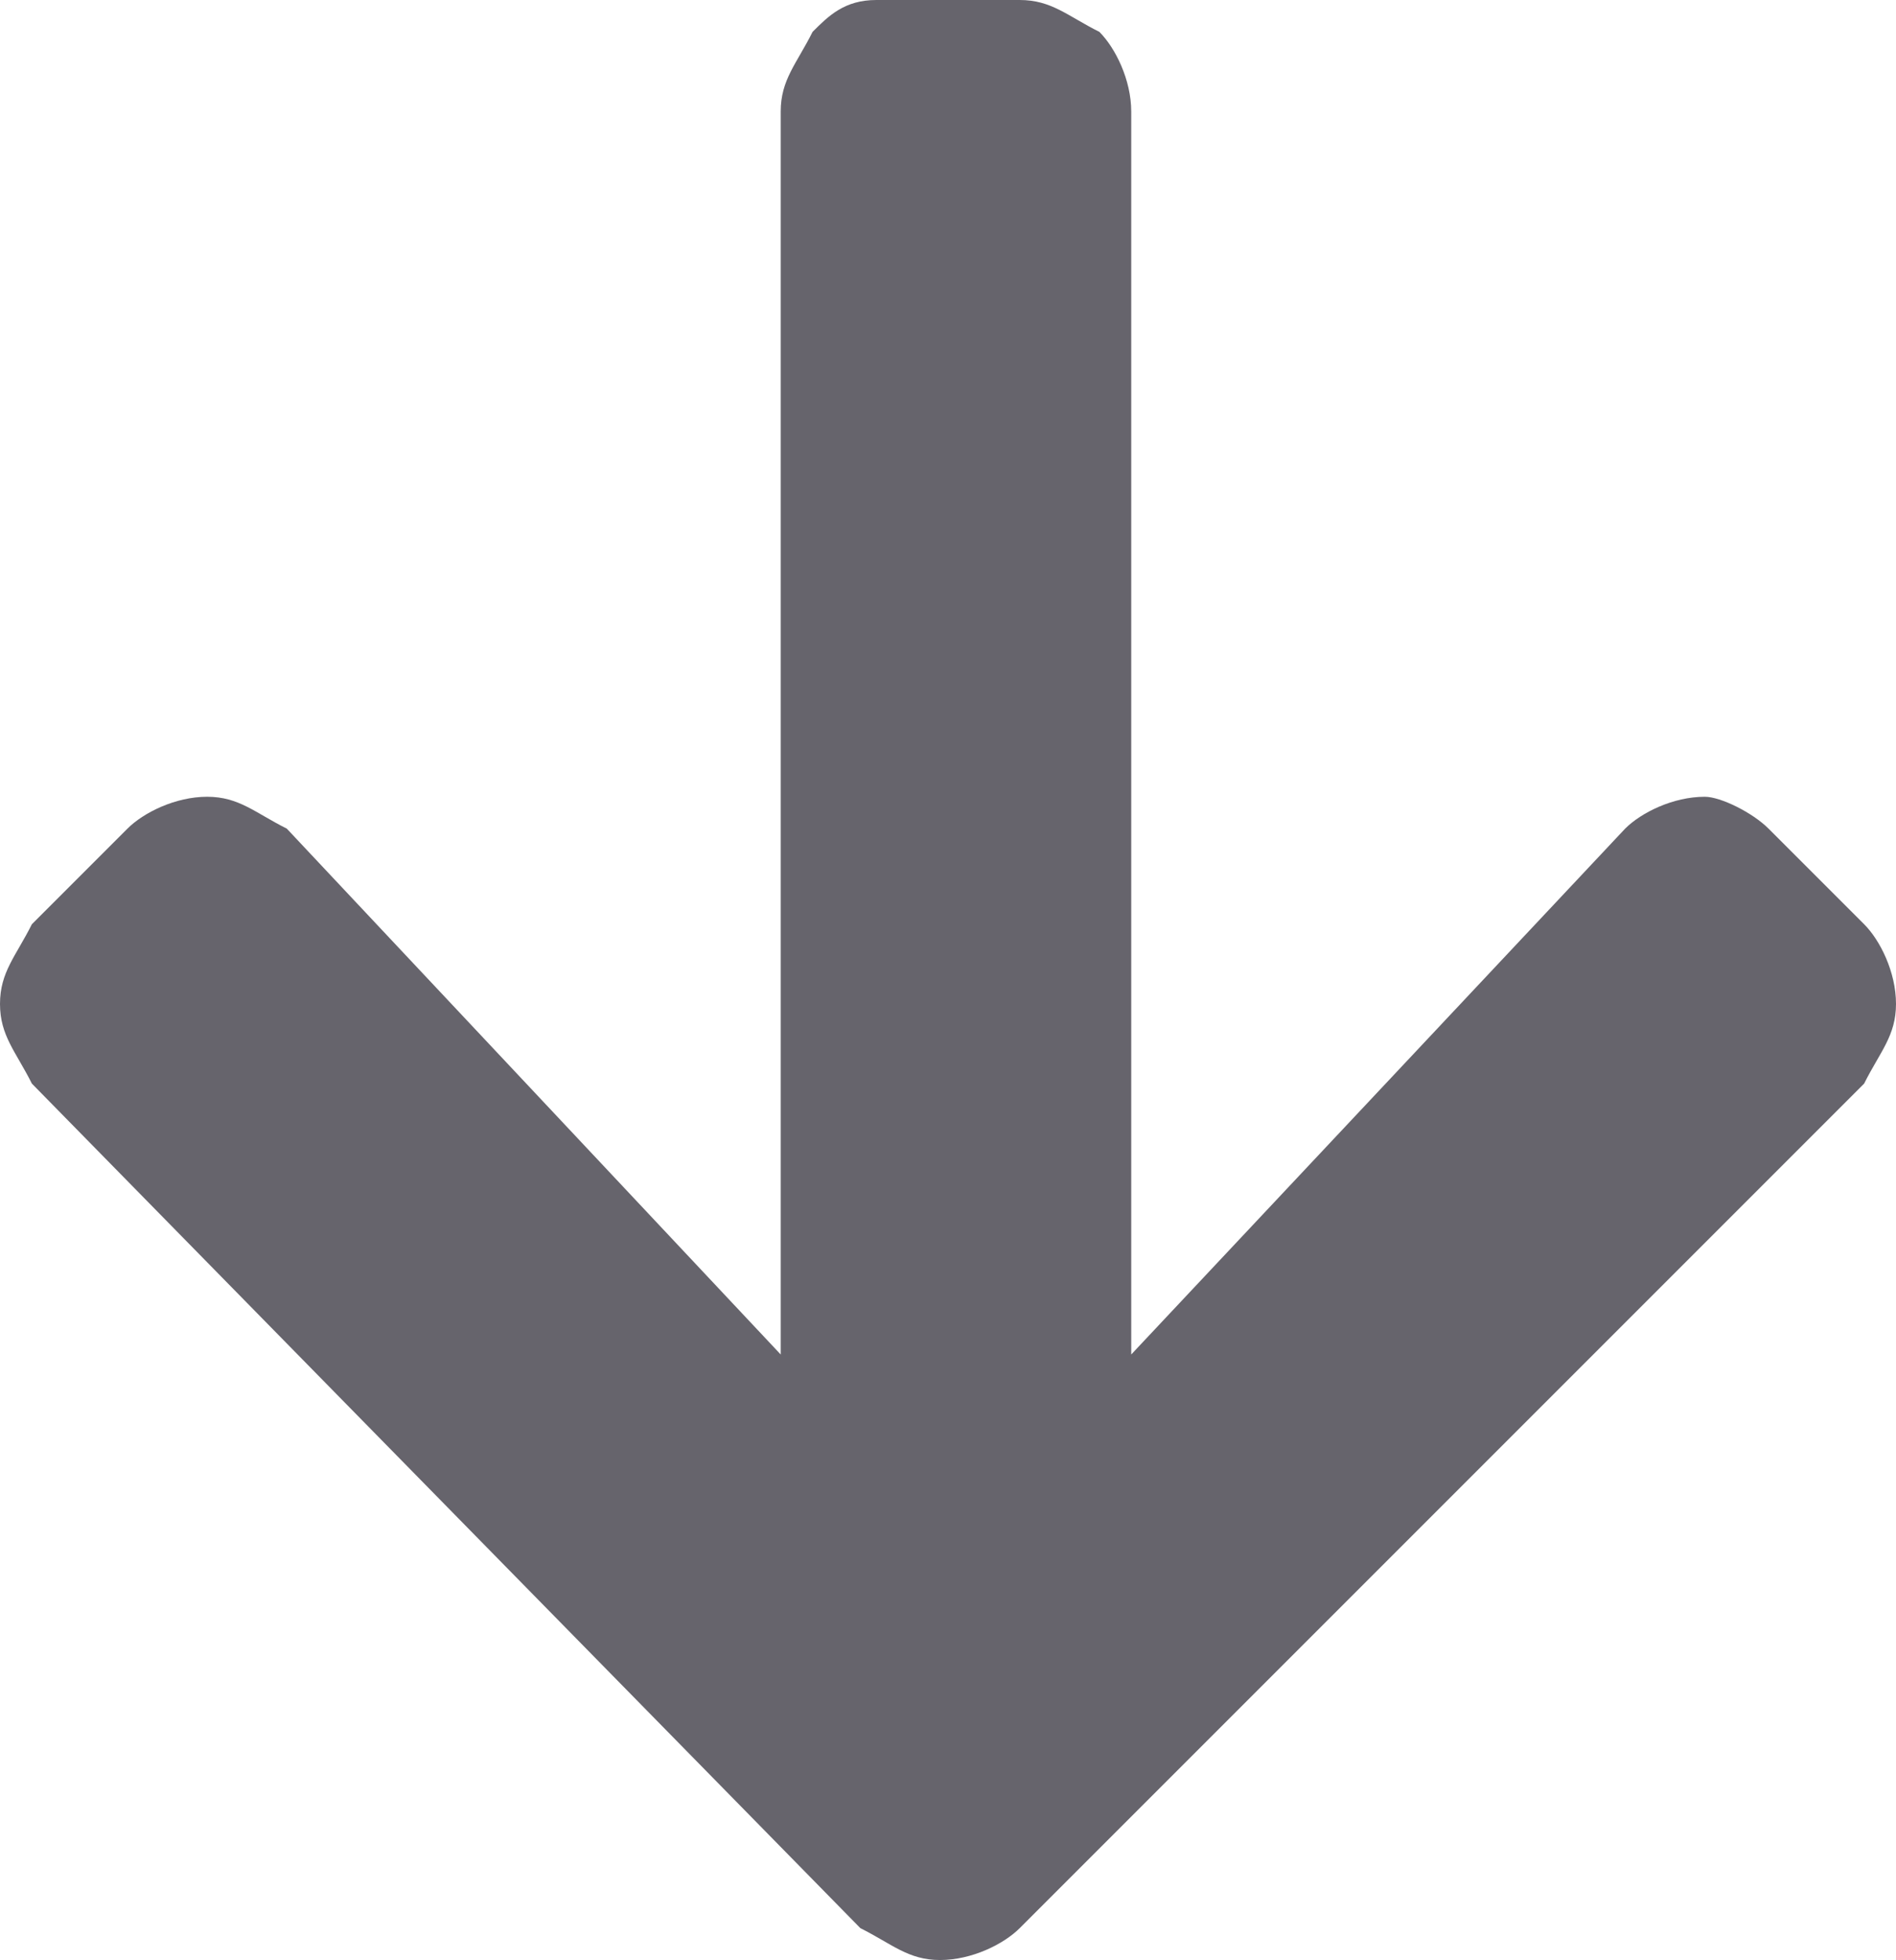
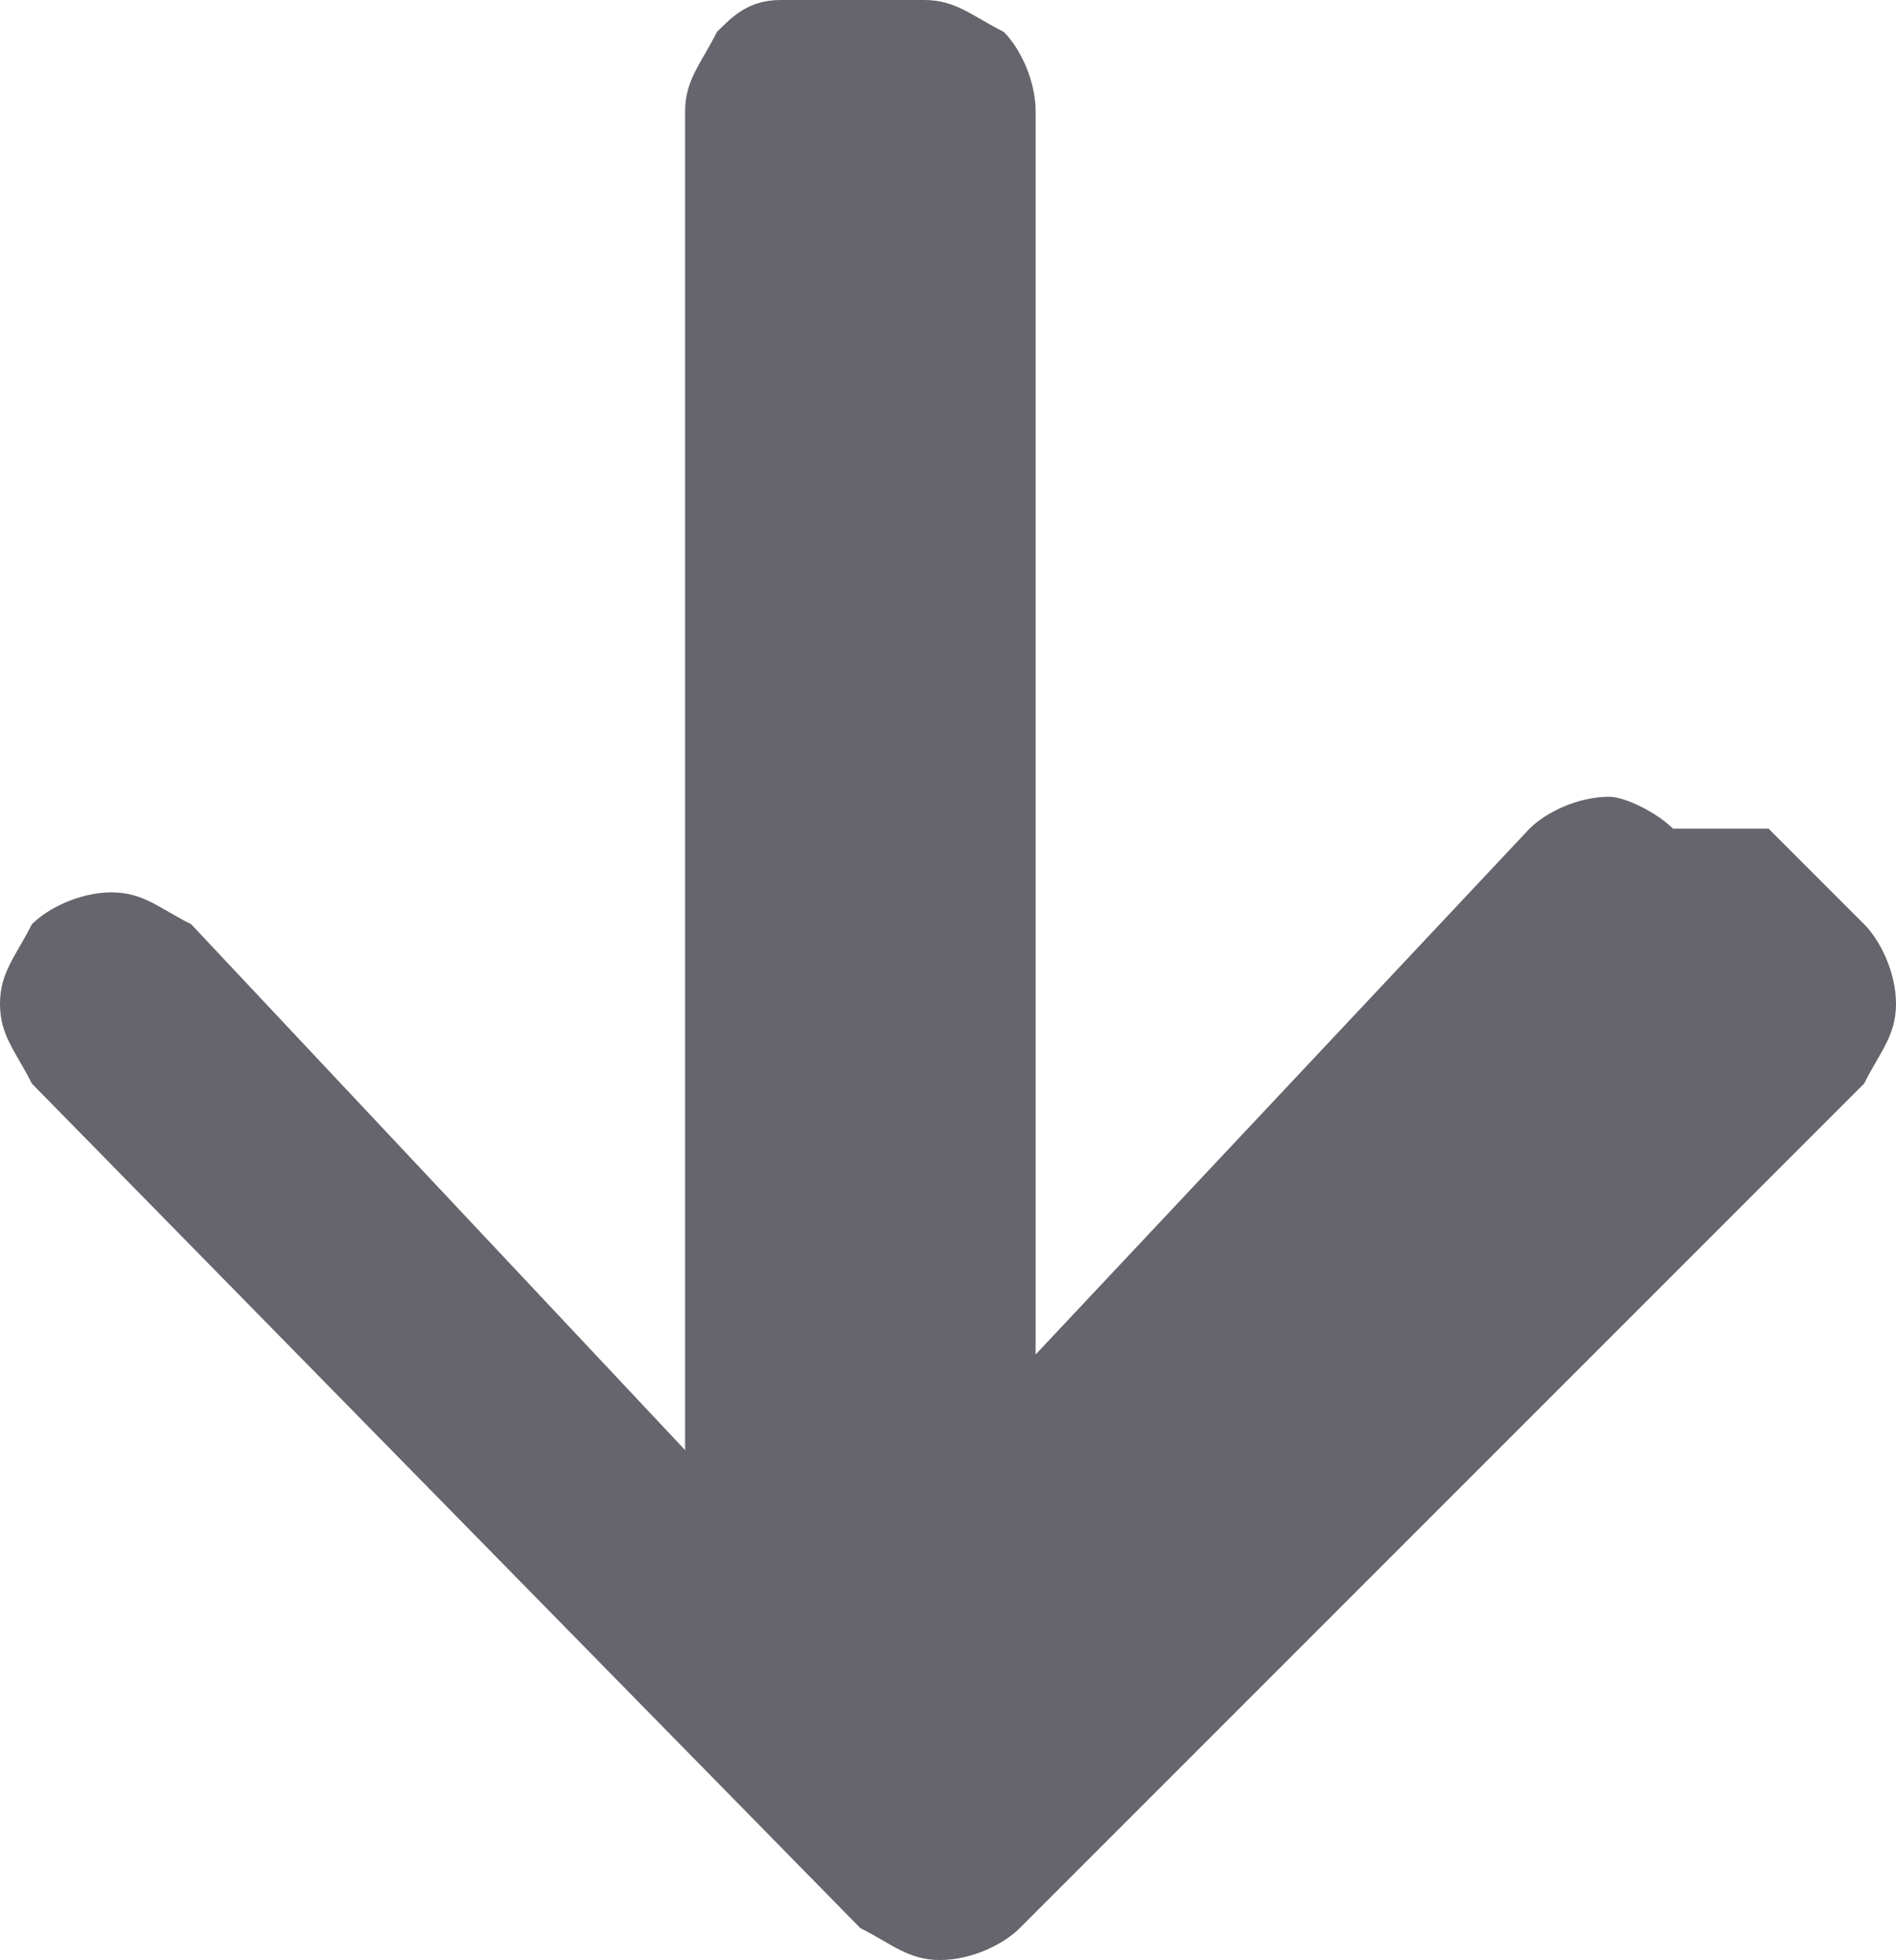
<svg xmlns="http://www.w3.org/2000/svg" viewBox="0 0 11.9 12.3">
-   <path d="M11.1 5.2l.6.6c.1.1.2.3.2.5s-.1.3-.2.5l-5.3 5.3c-.1.1-.3.2-.5.2s-.3-.1-.5-.2L.2 6.8c-.1-.2-.2-.3-.2-.5s.1-.3.2-.5l.6-.6c.1-.1.3-.2.5-.2s.3.1.5.2l3.1 3.3V.7c0-.2.1-.3.2-.5.1-.1.2-.2.4-.2h.9c.2 0 .3.1.5.2.1.1.2.3.2.5v7.8l3.1-3.3c.1-.1.3-.2.5-.2.1 0 .3.1.4.2z" fill="#66646c" />
+   <path d="M11.1 5.2l.6.6c.1.1.2.3.2.5s-.1.3-.2.5l-5.3 5.3c-.1.1-.3.2-.5.2s-.3-.1-.5-.2L.2 6.8c-.1-.2-.2-.3-.2-.5s.1-.3.2-.5c.1-.1.3-.2.5-.2s.3.1.5.2l3.1 3.3V.7c0-.2.1-.3.2-.5.1-.1.2-.2.4-.2h.9c.2 0 .3.1.5.2.1.1.2.3.2.5v7.8l3.1-3.3c.1-.1.3-.2.5-.2.1 0 .3.1.4.2z" fill="#66646c" />
</svg>